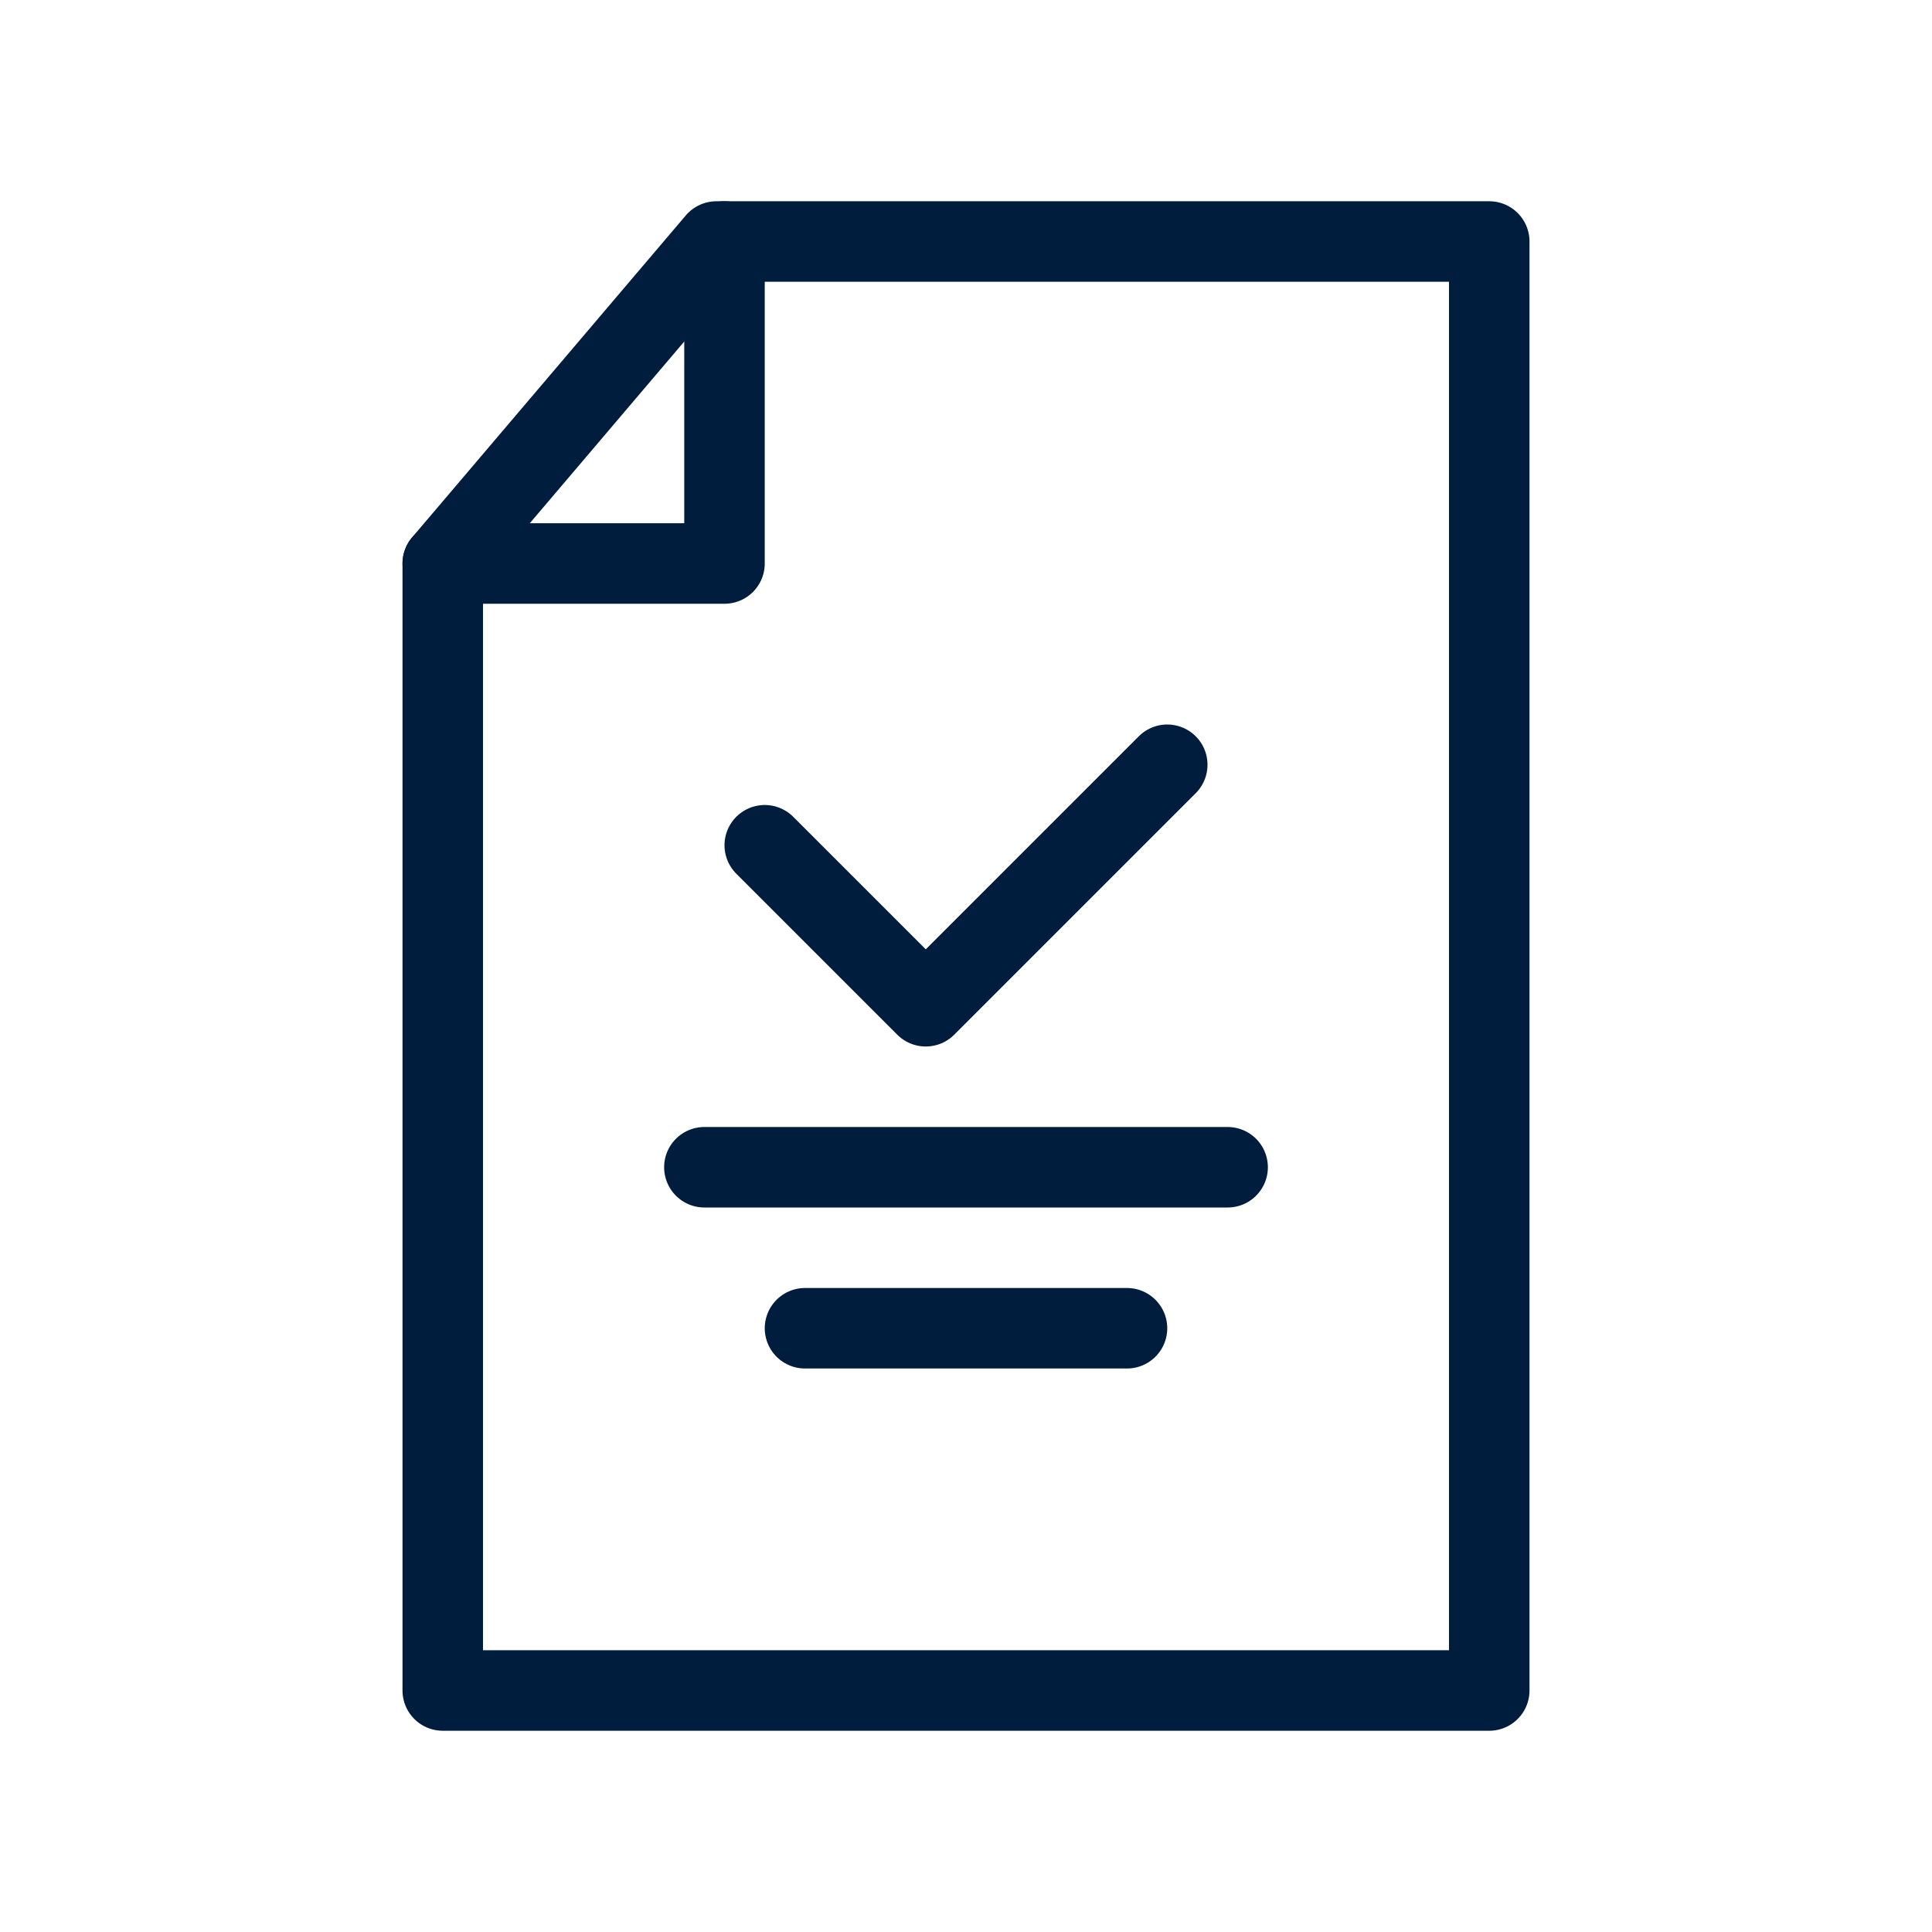
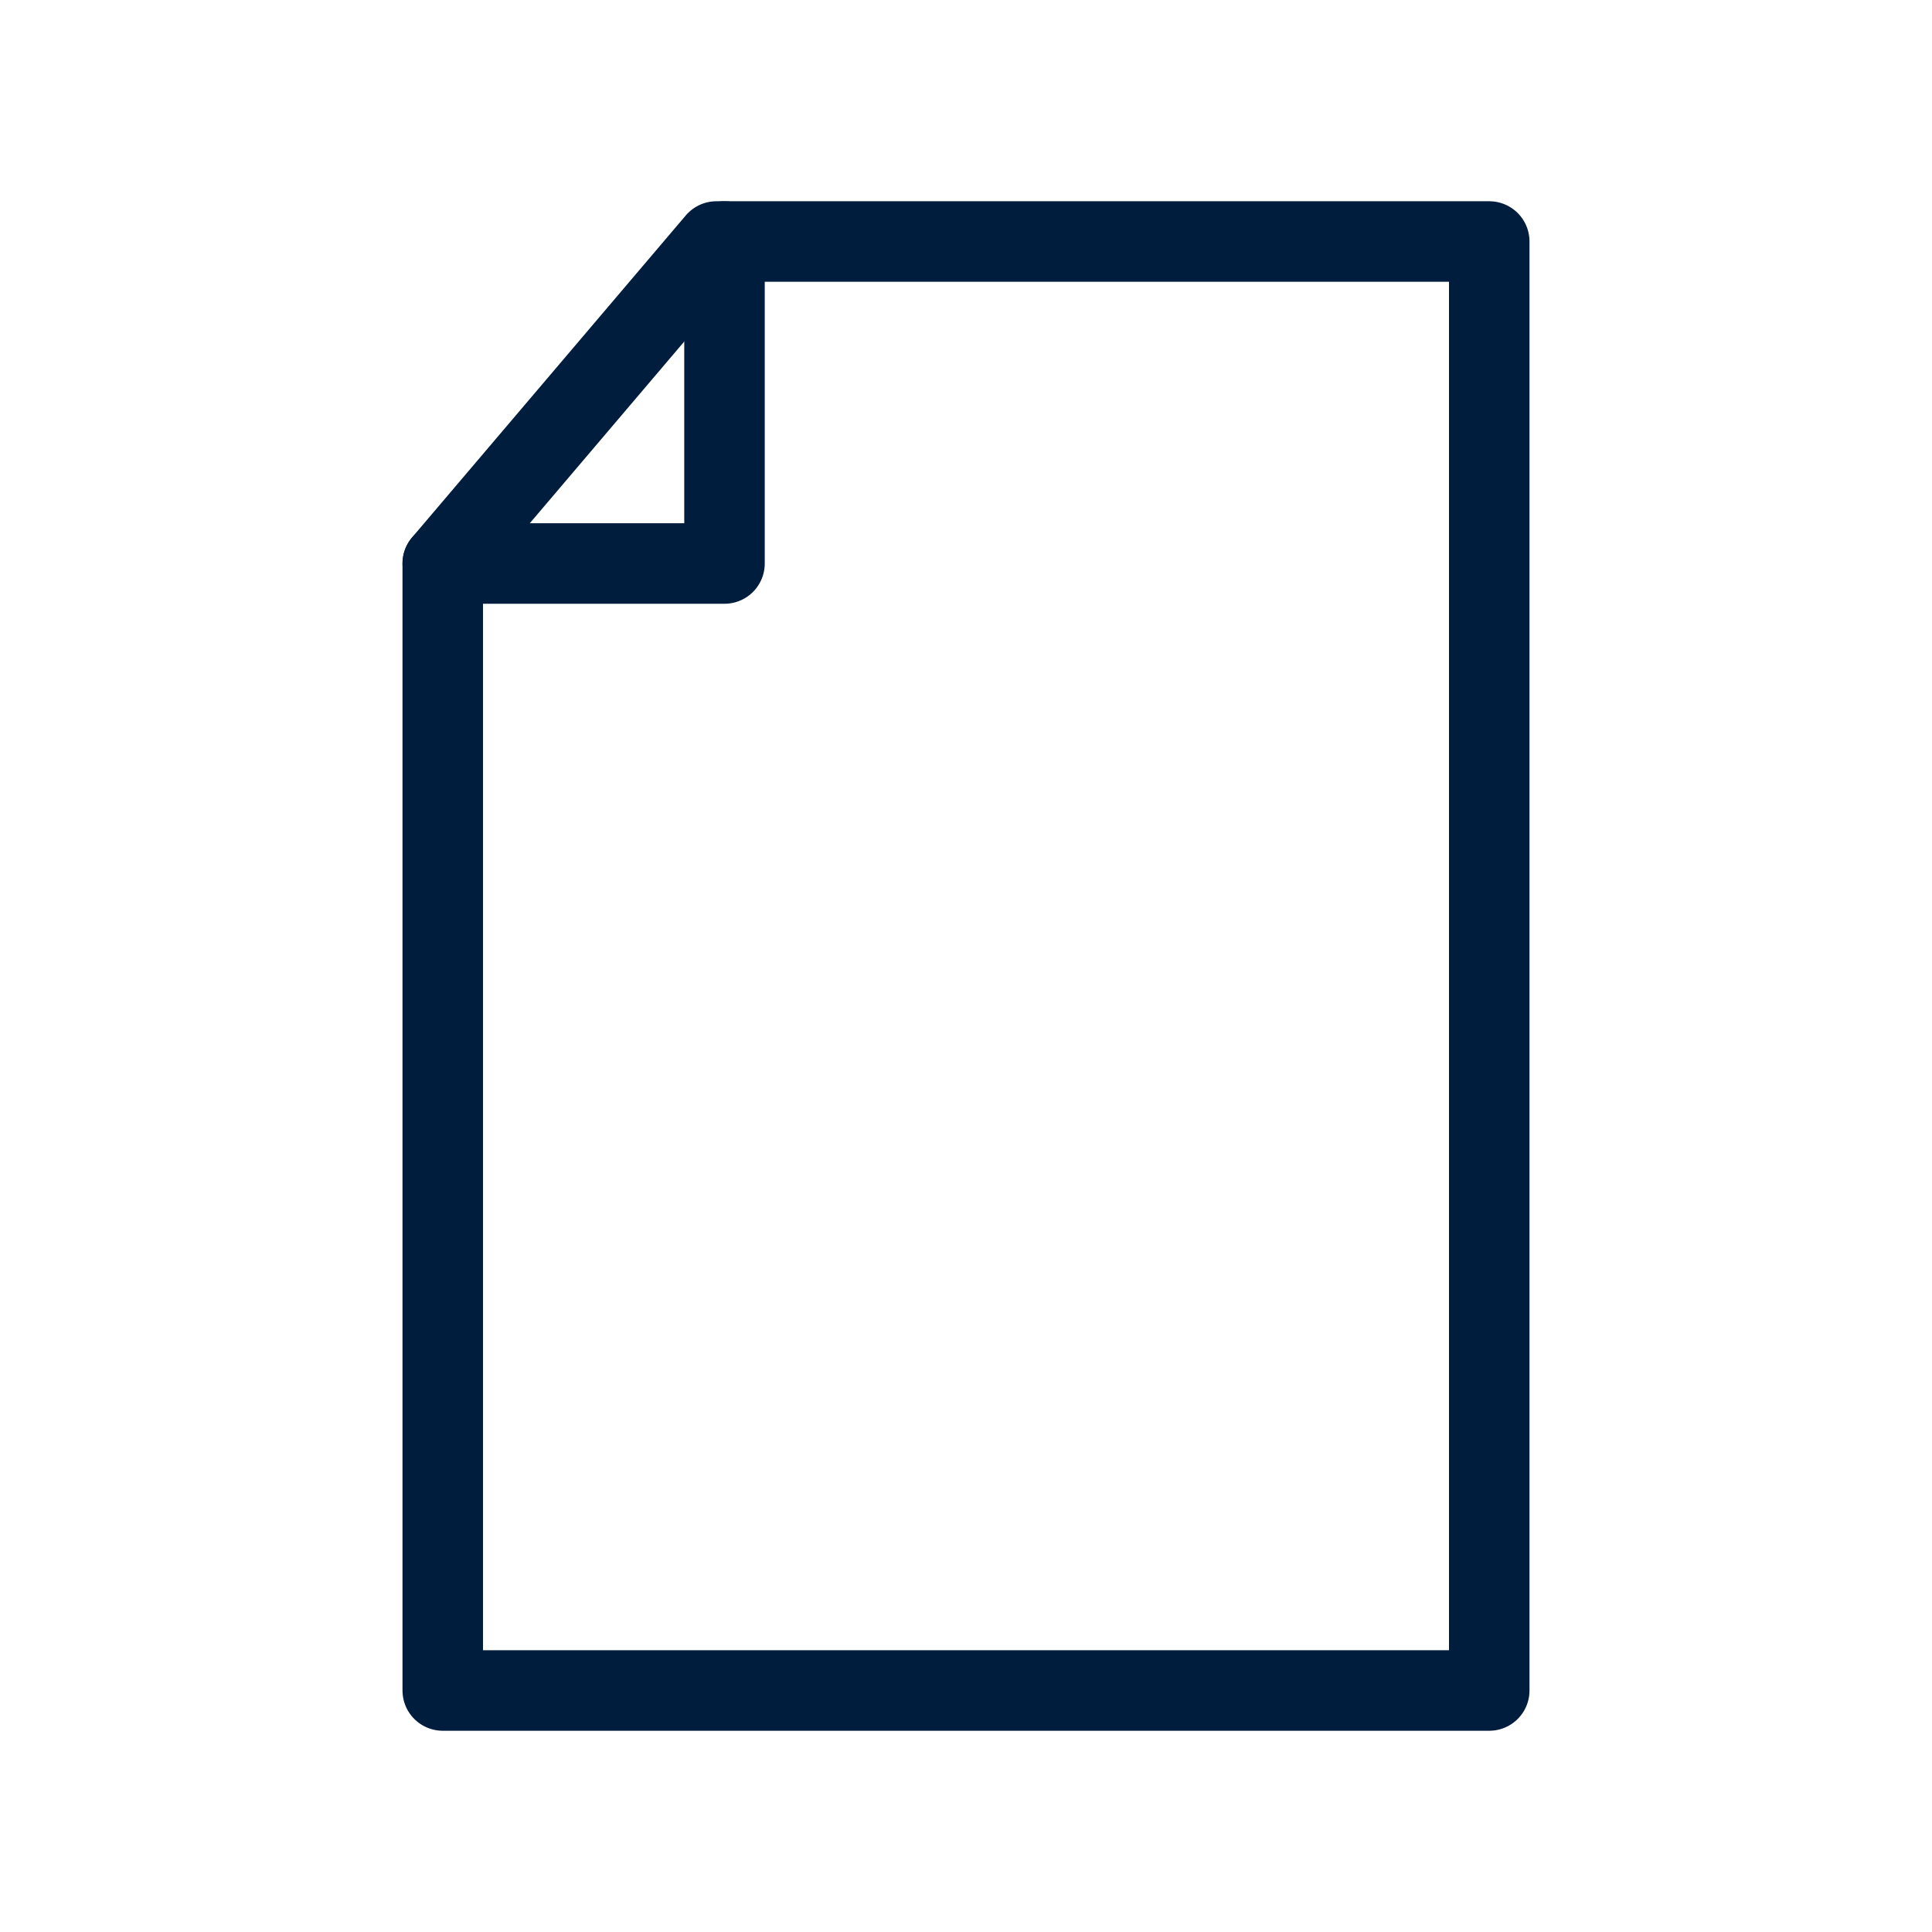
<svg xmlns="http://www.w3.org/2000/svg" id="Layer_1" version="1.1" viewBox="0 0 48 48">
  <defs>
    <style>
      .st0 {
        fill: none;
        stroke: #001d3d;
        stroke-linecap: round;
        stroke-linejoin: round;
        stroke-width: 2px;
      }
    </style>
  </defs>
  <polygon class="st0" points="37 42 11 42 11 14 17.8 6 37 6 37 42" />
  <polyline class="st0" points="18 6 18 14 11 14" />
-   <polyline class="st0" points="19 21 23 25 29 19" />
-   <line class="st0" x1="17.5" y1="29" x2="30.5" y2="29" />
-   <line class="st0" x1="20" y1="33" x2="28" y2="33" />
</svg>